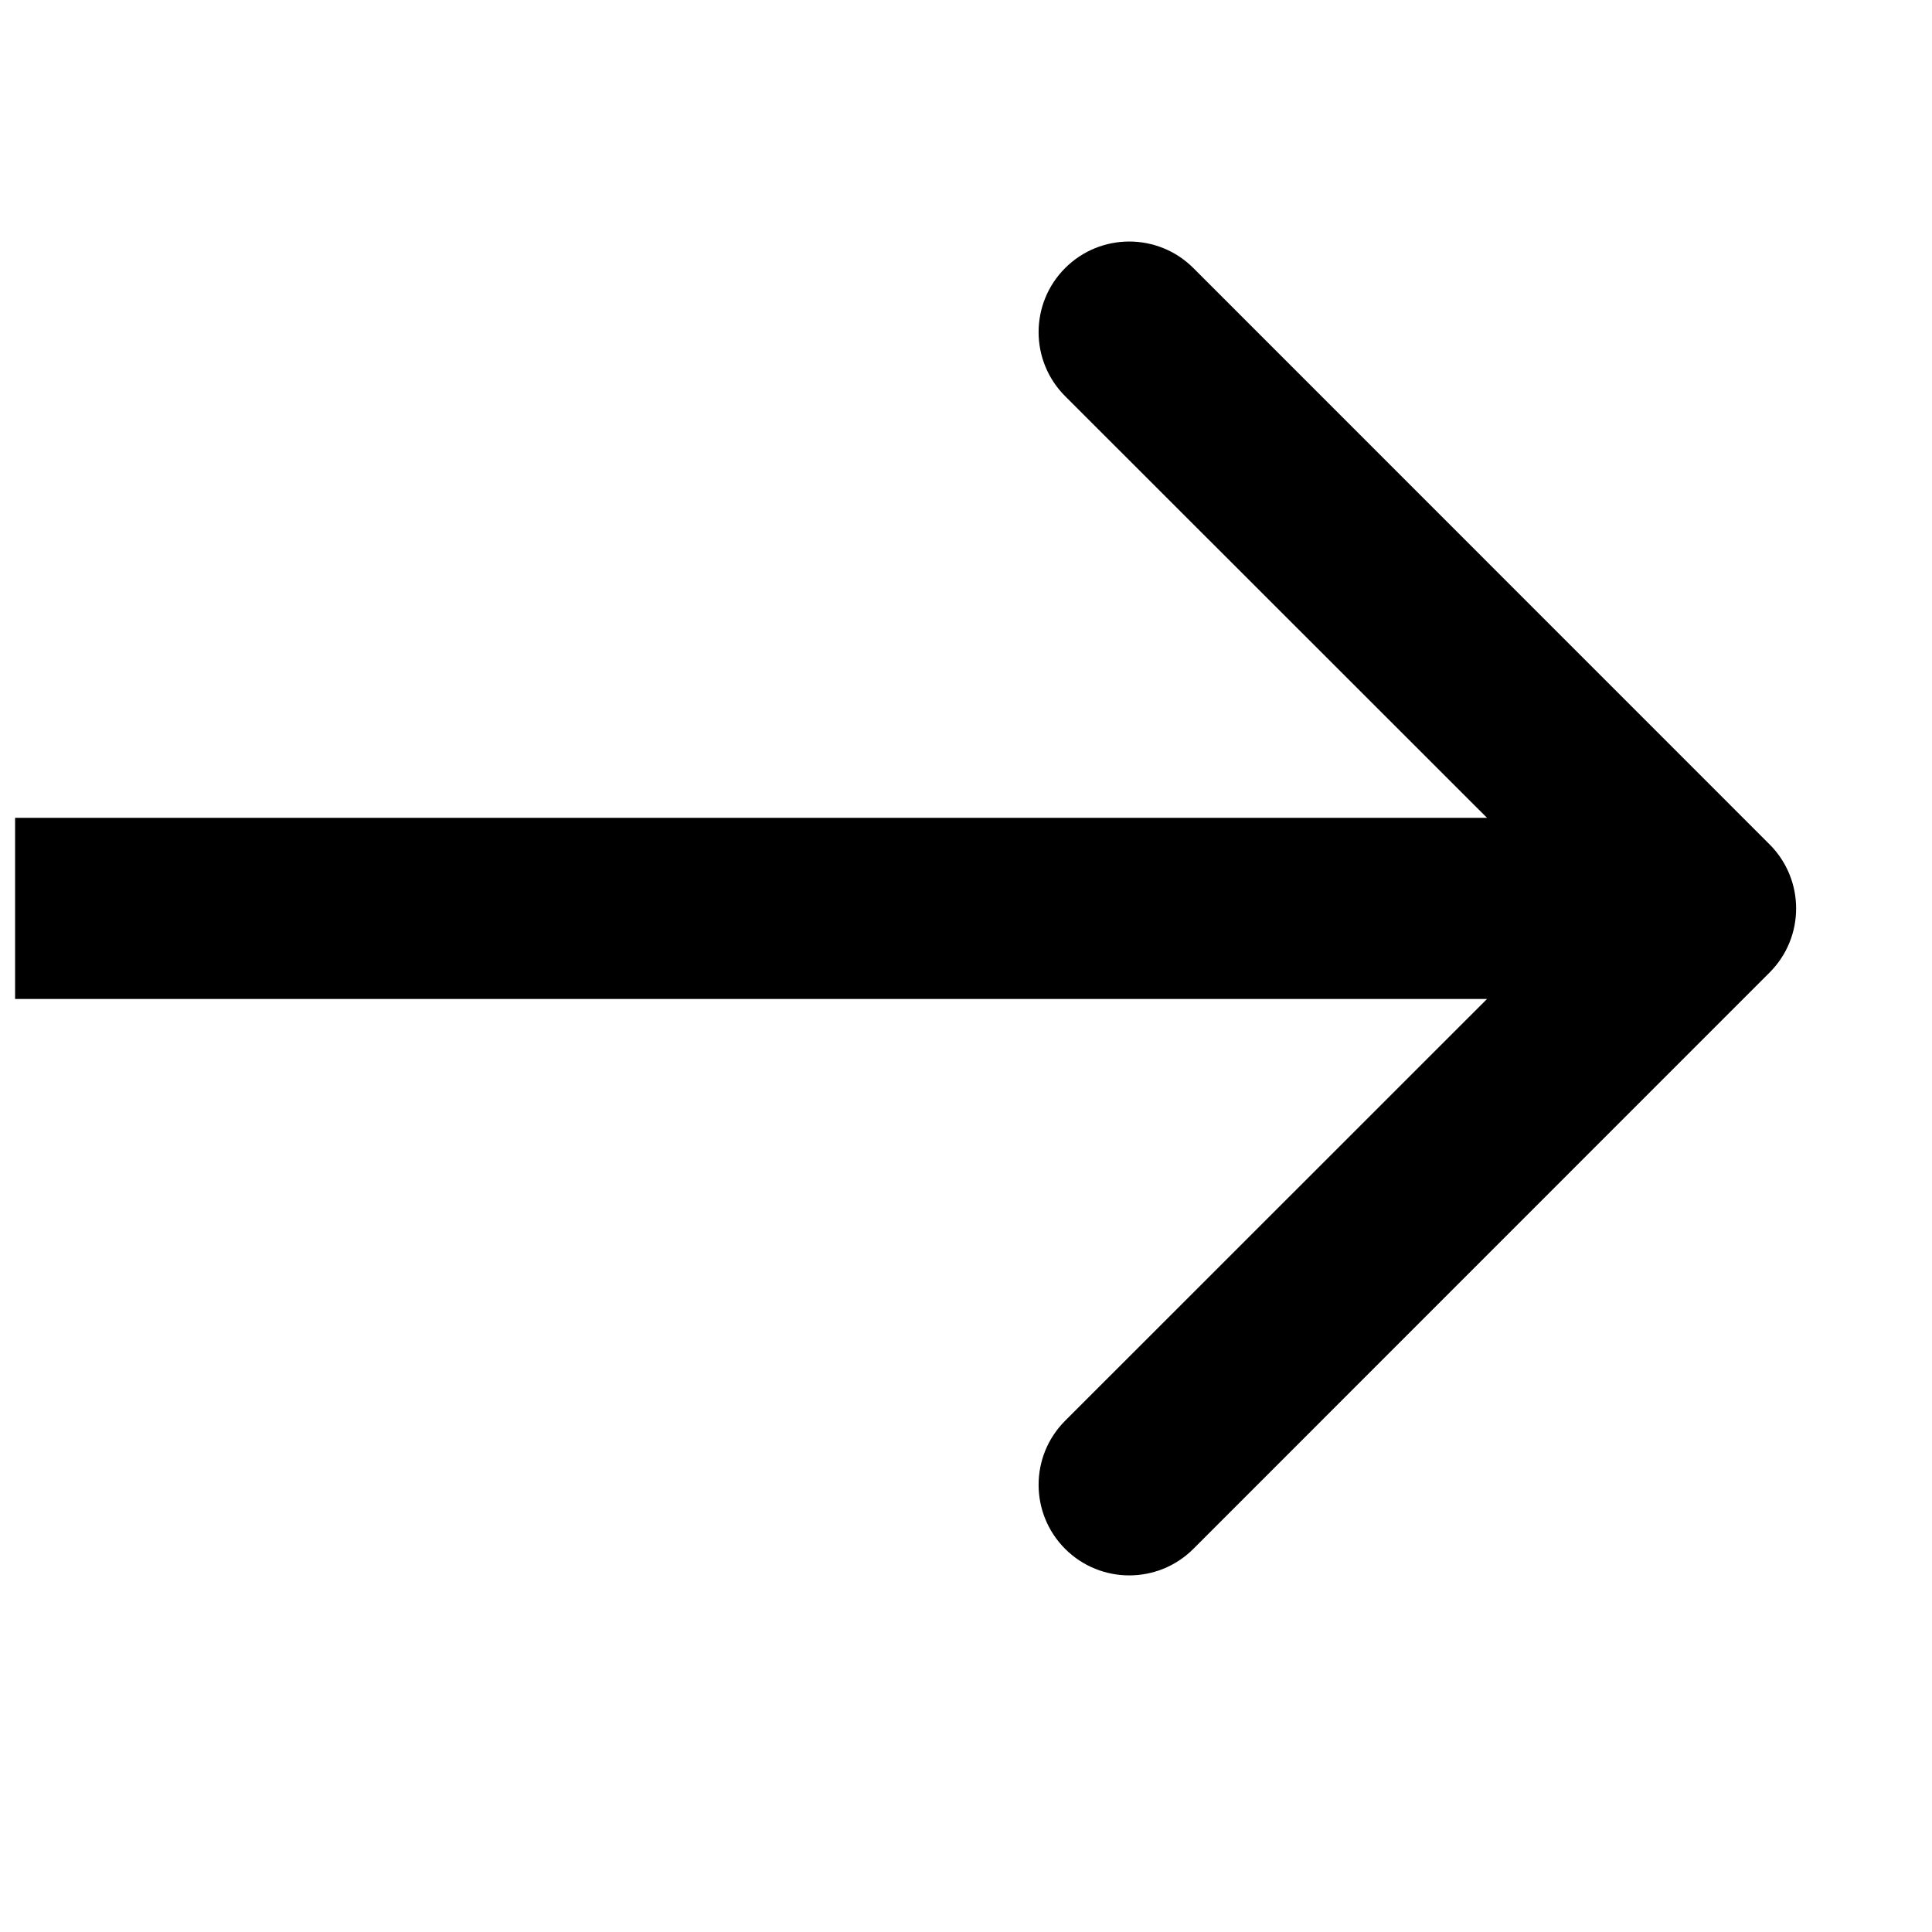
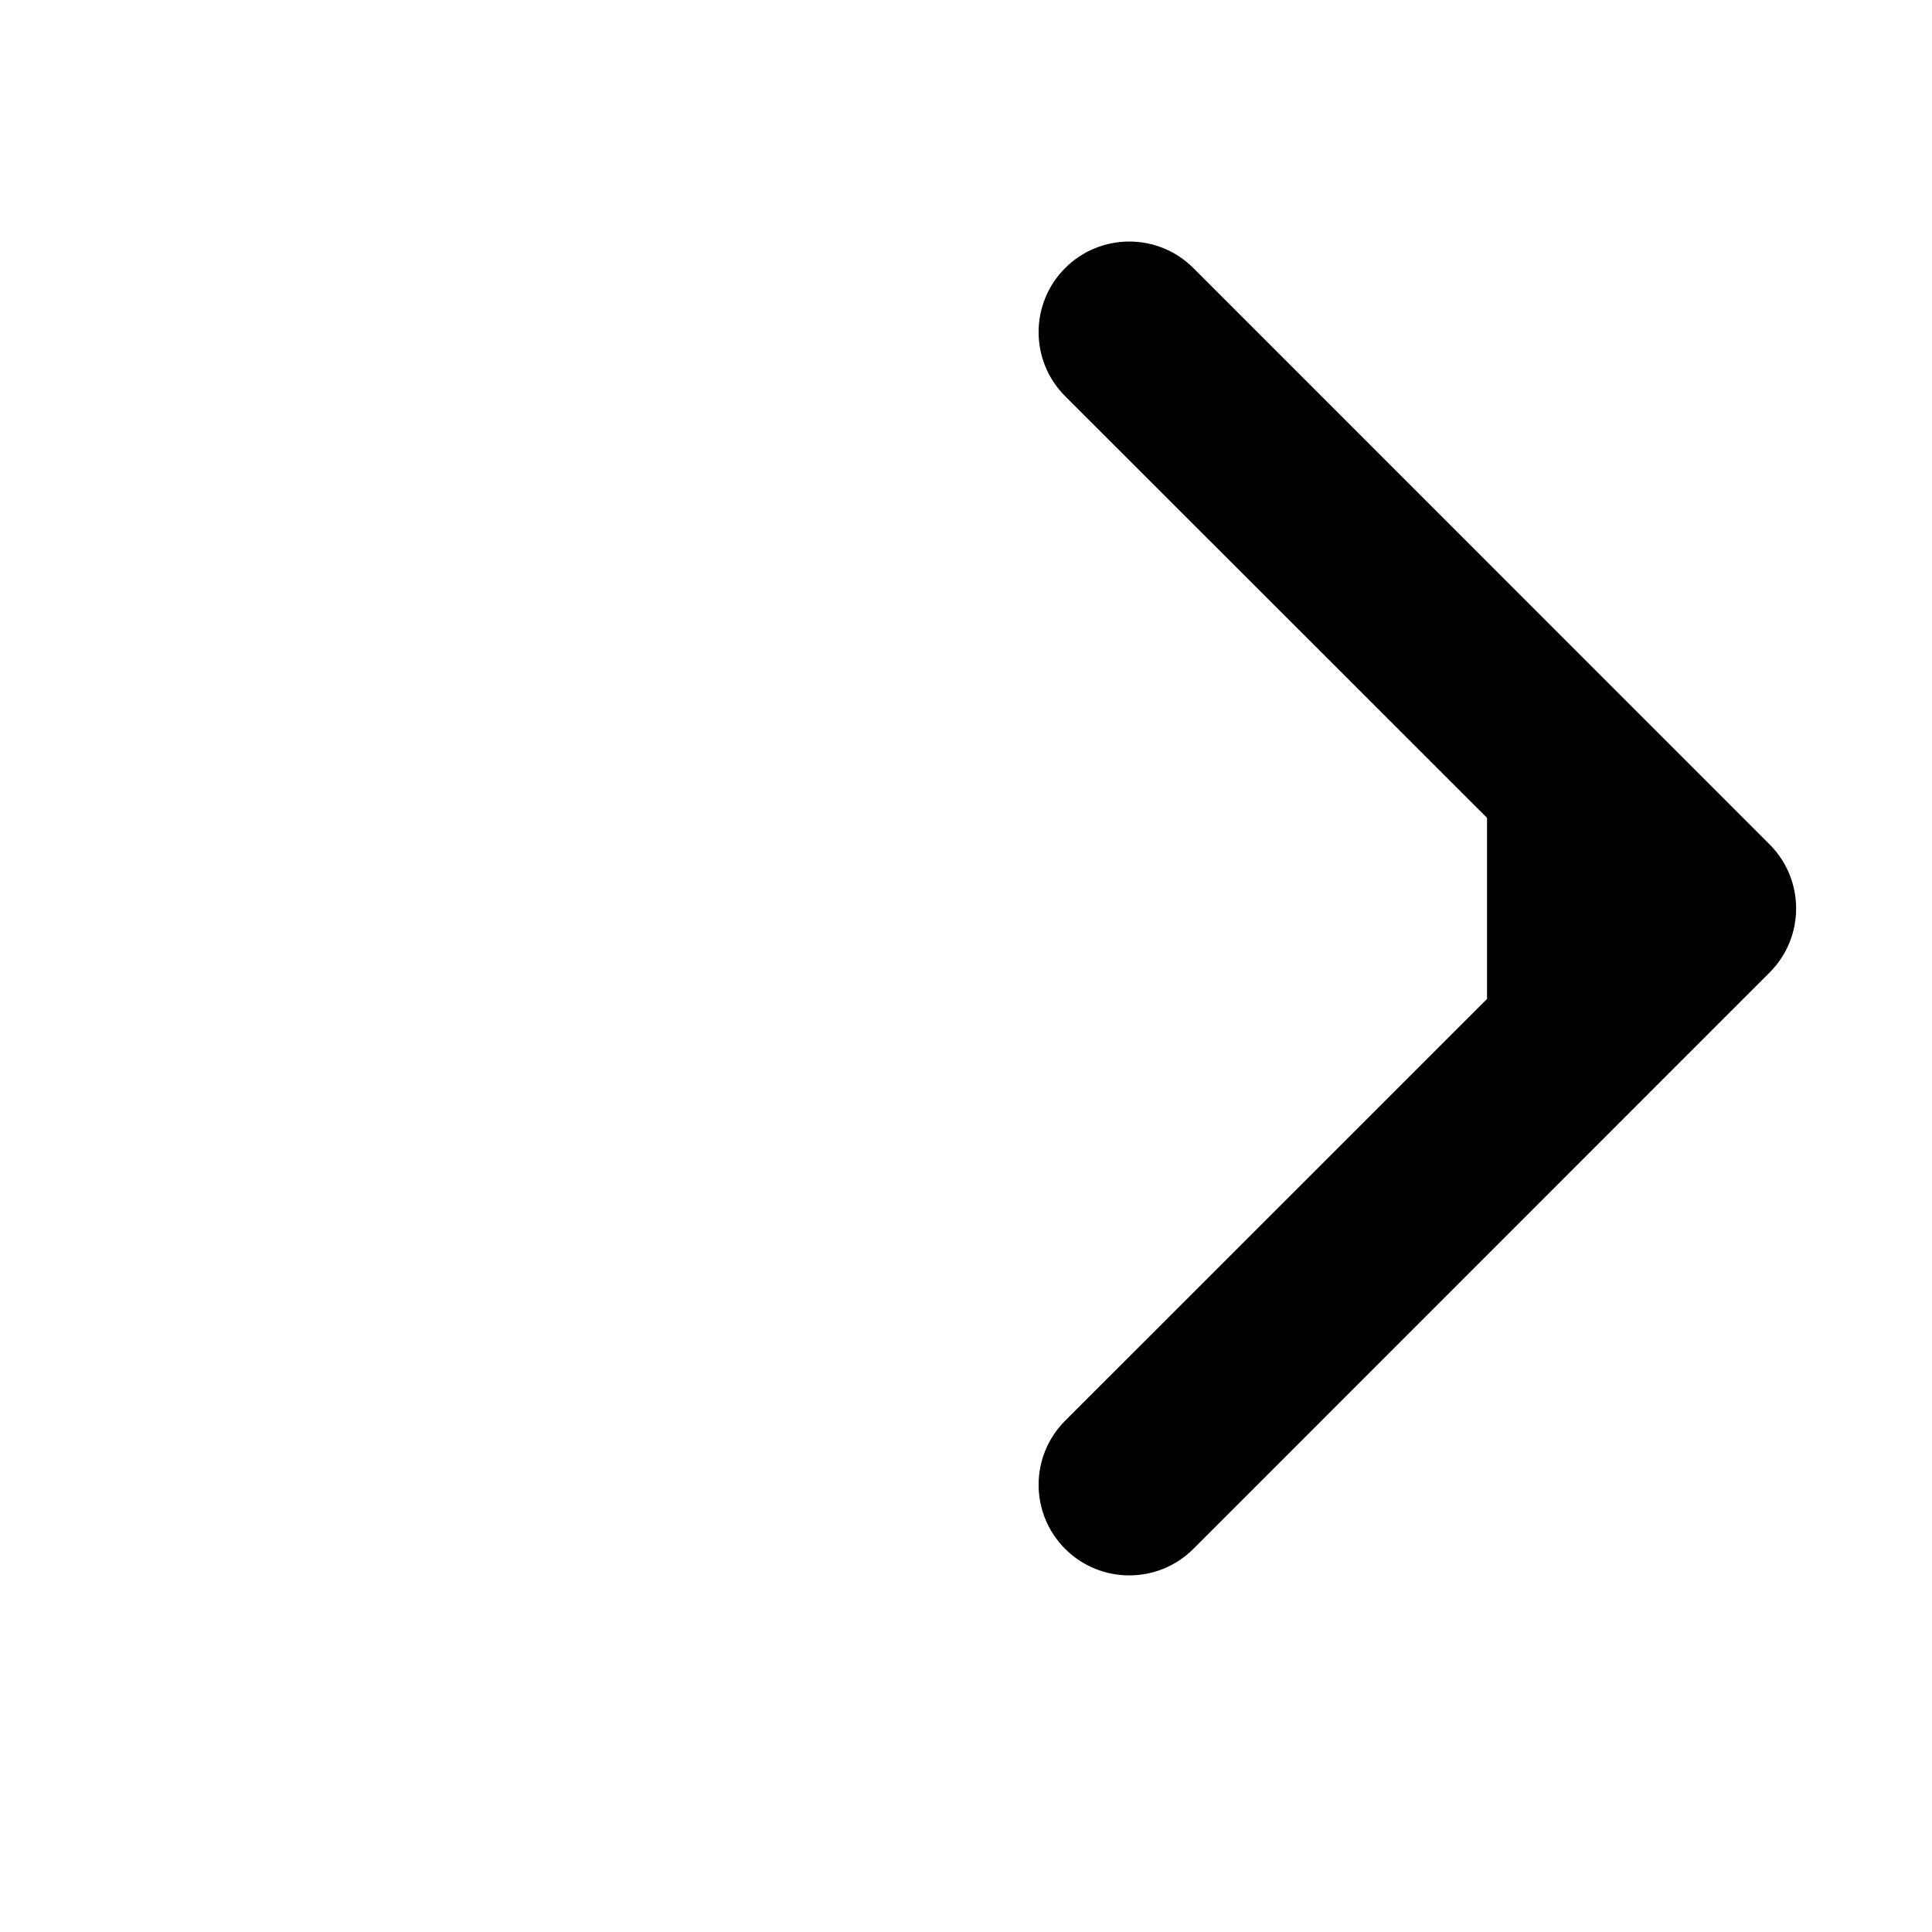
<svg xmlns="http://www.w3.org/2000/svg" width="16" height="16" viewBox="0 0 16 16" fill="none">
-   <path d="M8.821 2.22C9.114 1.927 9.59 1.927 9.883 2.22L14.655 6.993C14.948 7.286 14.948 7.761 14.655 8.054L9.883 12.827C9.59 13.12 9.114 13.12 8.821 12.827C8.528 12.534 8.528 12.059 8.821 11.766L12.315 8.273H0.125V6.773H12.315L8.821 3.281C8.528 2.988 8.528 2.513 8.821 2.22Z" fill="black" />
+   <path d="M8.821 2.22C9.114 1.927 9.59 1.927 9.883 2.22L14.655 6.993C14.948 7.286 14.948 7.761 14.655 8.054L9.883 12.827C9.59 13.12 9.114 13.12 8.821 12.827C8.528 12.534 8.528 12.059 8.821 11.766L12.315 8.273V6.773H12.315L8.821 3.281C8.528 2.988 8.528 2.513 8.821 2.22Z" fill="black" />
</svg>